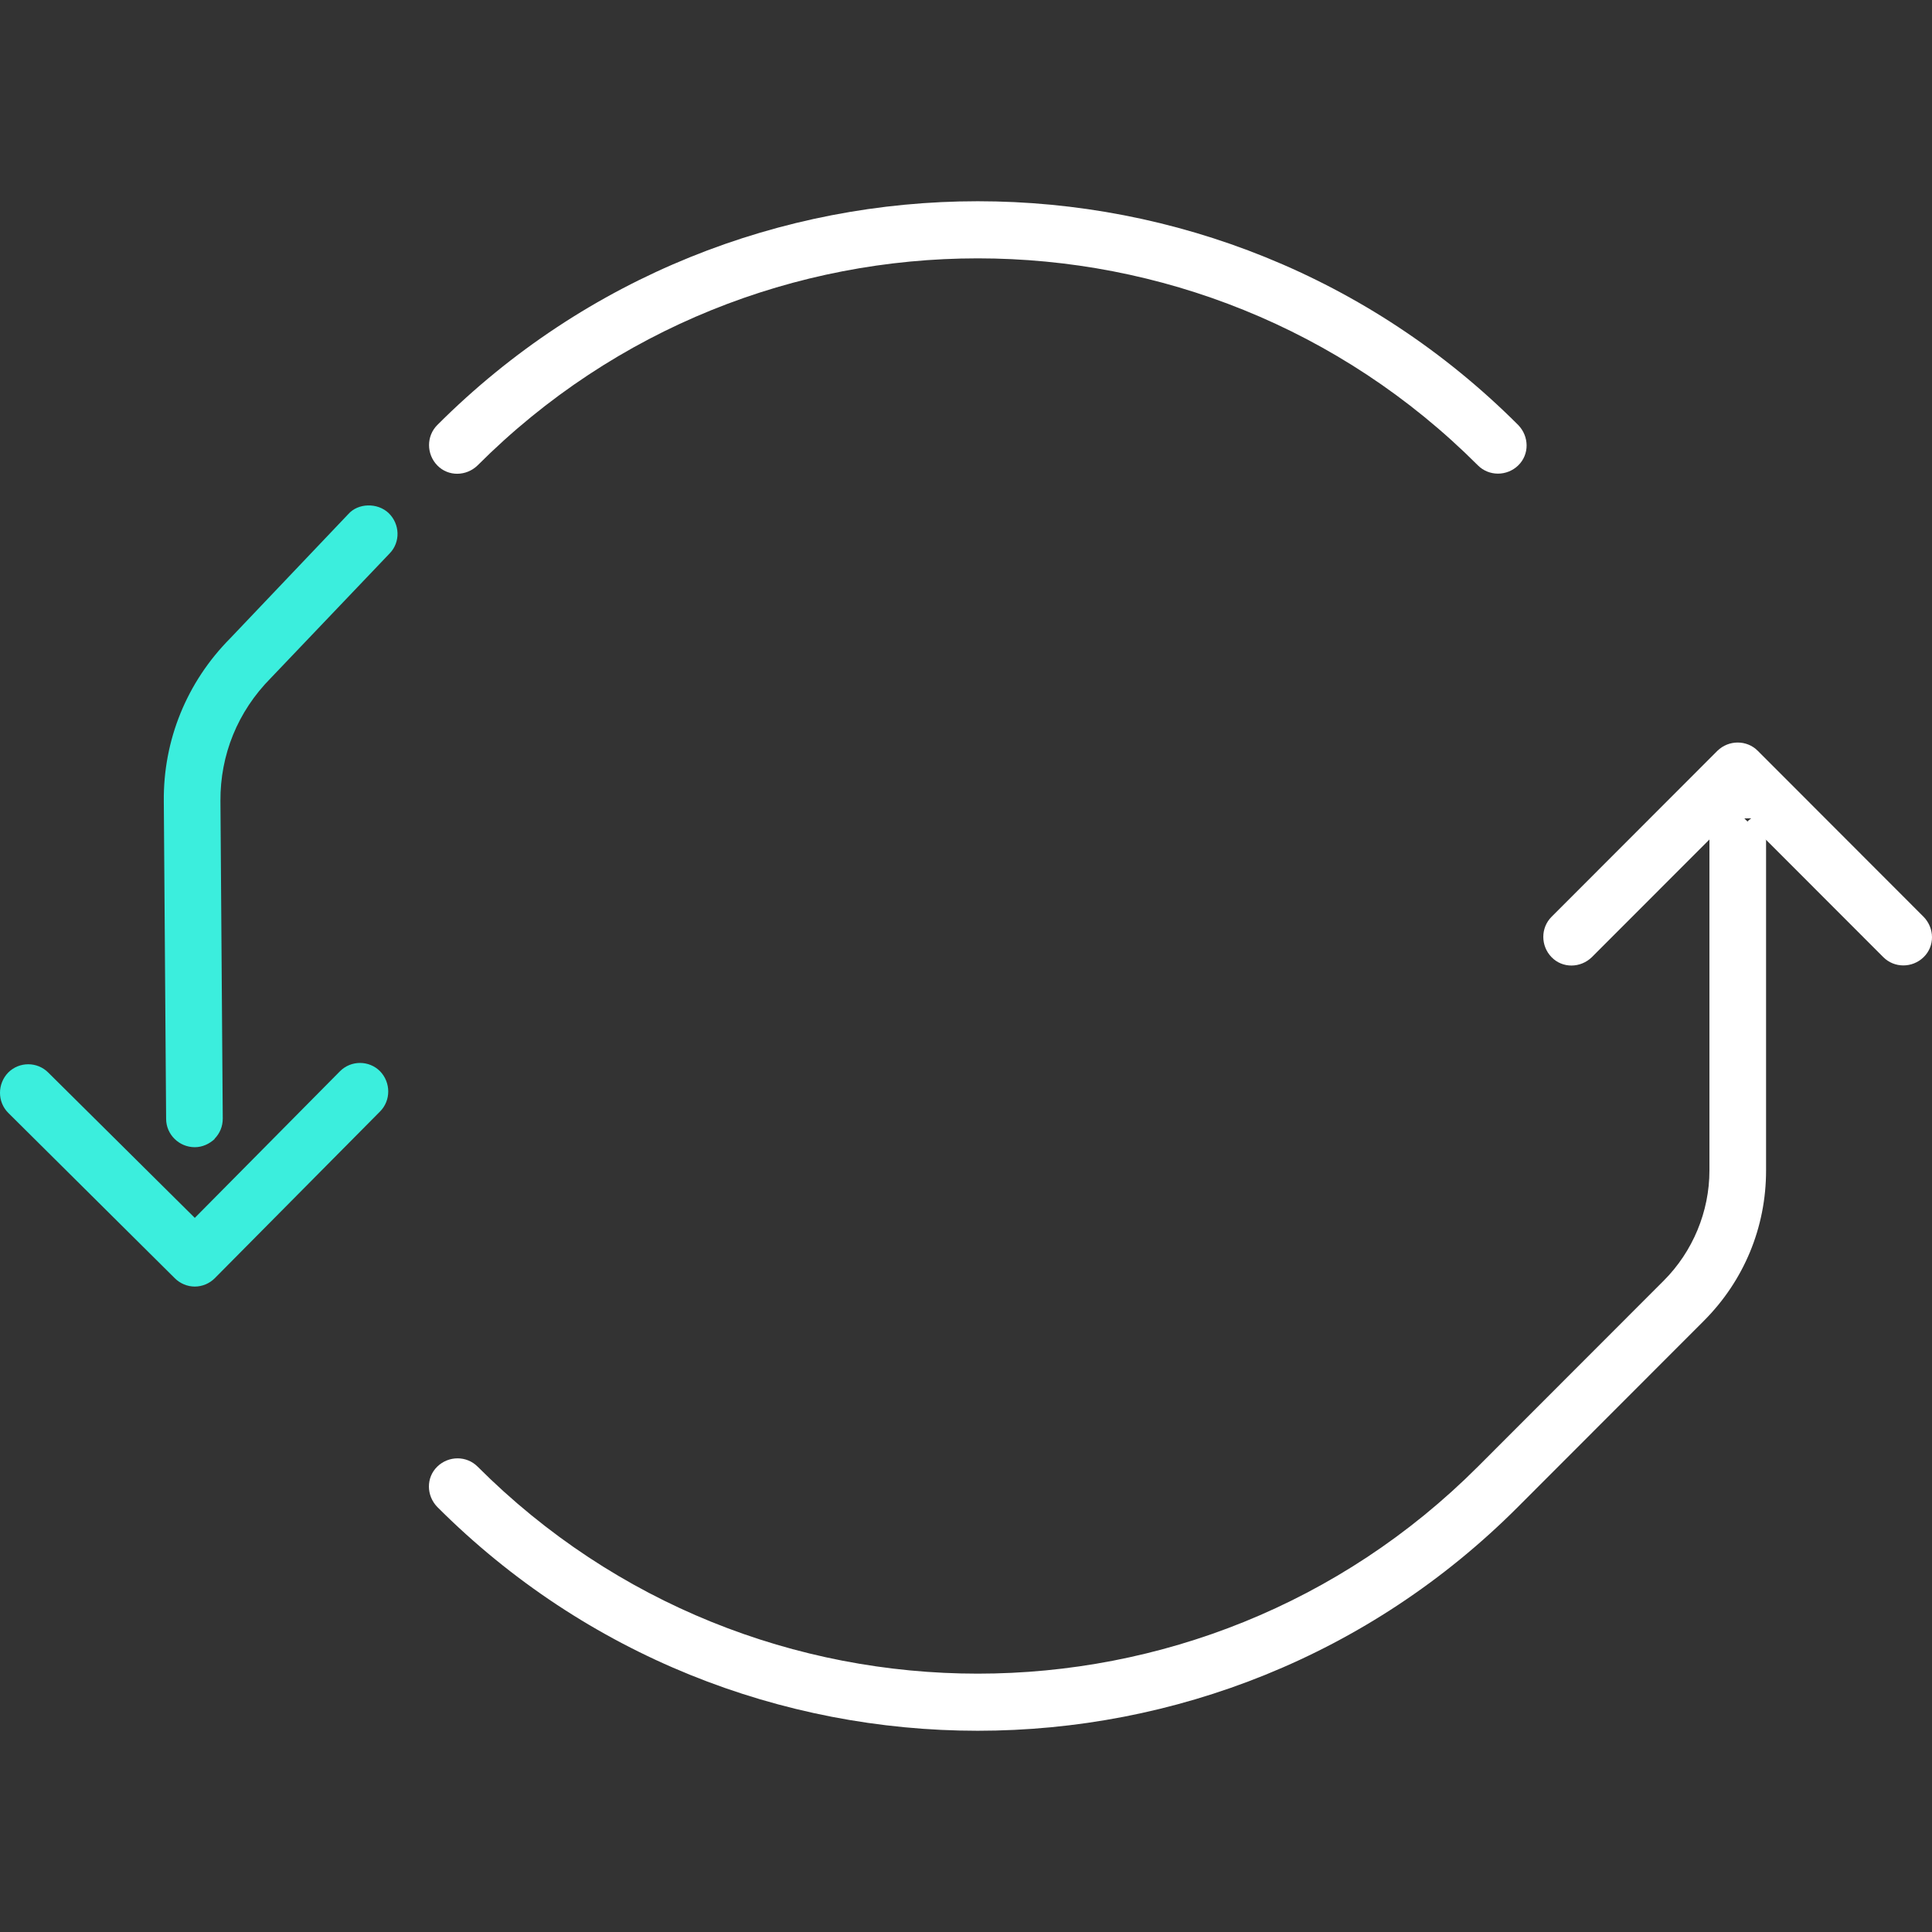
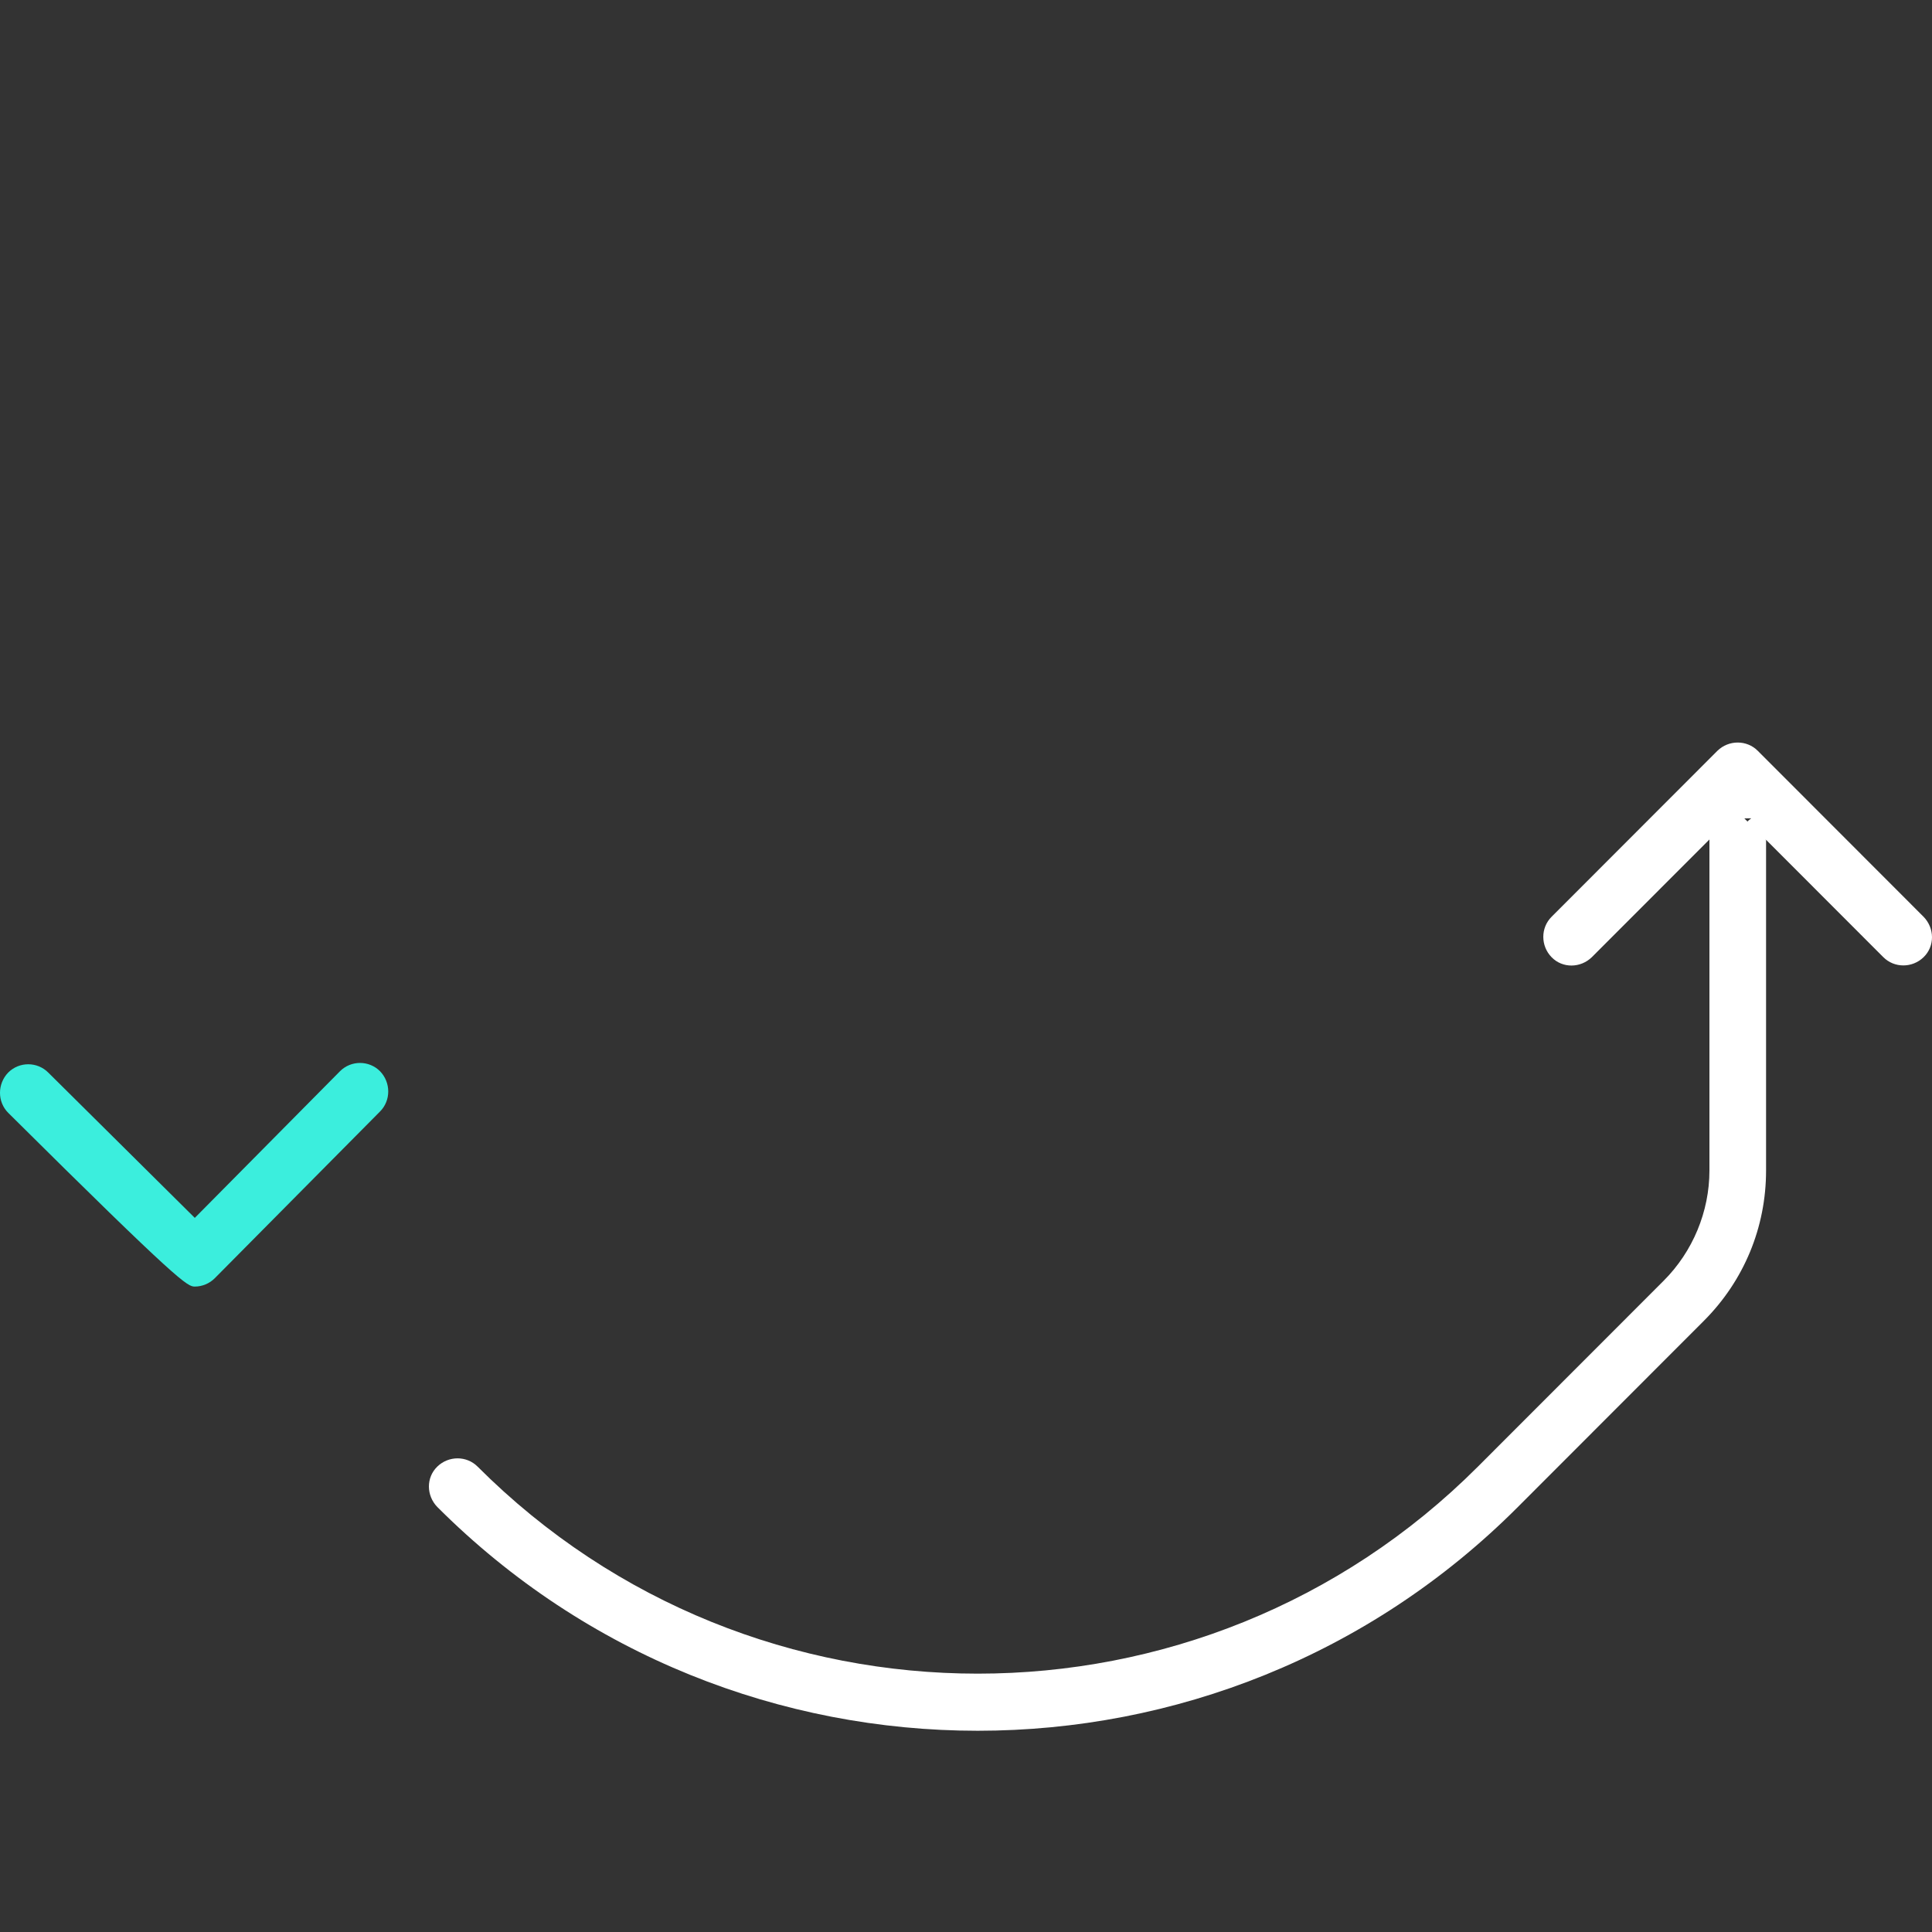
<svg xmlns="http://www.w3.org/2000/svg" width="80" height="80" viewBox="0 0 80 80" fill="none">
  <rect x="0" y="0" width="80" height="80" fill="#333333" stroke="none" />
-   <path d="M18.107 17.6C17.652 18.056 17.652 18.801 18.107 19.271C18.562 19.74 19.307 19.726 19.776 19.271C31.197 7.84 49.777 7.84 61.198 19.271C61.653 19.726 62.398 19.726 62.867 19.271C63.336 18.815 63.322 18.07 62.867 17.6C50.522 5.244 30.452 5.244 18.107 17.6Z" fill="white" />
  <path d="M70.784 34.747V48.47C70.784 50.168 70.095 51.824 68.895 53.026L61.198 60.729C49.777 72.16 31.197 72.16 19.776 60.729C19.321 60.273 18.576 60.273 18.107 60.729C17.638 61.185 17.652 61.93 18.107 62.4C30.452 74.756 50.522 74.756 62.853 62.4L70.55 54.696C72.219 53.026 73.129 50.817 73.129 48.47V34.788L71.929 33.587L70.77 34.747H70.784Z" fill="white" />
-   <path d="M8.88 47.158C9.1 46.937 9.224 46.647 9.224 46.316L9.128 33.173C9.114 31.254 9.845 29.459 11.211 28.079L16.135 22.915C16.59 22.446 16.562 21.701 16.093 21.245C15.624 20.803 14.825 20.831 14.424 21.286L9.528 26.436C7.735 28.244 6.755 30.647 6.783 33.187L6.879 46.33C6.879 46.979 7.417 47.503 8.066 47.503C8.383 47.503 8.673 47.365 8.893 47.158H8.88Z" fill="#3BEEDD" />
-   <path d="M8.893 52.929L15.735 46.026C16.19 45.571 16.19 44.825 15.735 44.356C15.28 43.9 14.535 43.9 14.08 44.356L8.066 50.43L1.997 44.411C1.541 43.955 0.797 43.955 0.341 44.411C-0.114 44.88 -0.114 45.626 0.341 46.081L7.238 52.929C7.459 53.15 7.762 53.274 8.066 53.274C8.369 53.274 8.673 53.15 8.893 52.929Z" fill="#3BEEDD" />
+   <path d="M8.893 52.929L15.735 46.026C16.19 45.571 16.19 44.825 15.735 44.356C15.28 43.9 14.535 43.9 14.08 44.356L8.066 50.43L1.997 44.411C1.541 43.955 0.797 43.955 0.341 44.411C-0.114 44.88 -0.114 45.626 0.341 46.081C7.459 53.15 7.762 53.274 8.066 53.274C8.369 53.274 8.673 53.15 8.893 52.929Z" fill="#3BEEDD" />
  <path d="M71.115 31.088L64.246 37.964C63.791 38.419 63.791 39.165 64.246 39.634C64.701 40.103 65.446 40.09 65.915 39.634L70.798 34.747L71.667 34.444C71.667 33.795 71.574 33.889 72.222 33.889C72.871 33.889 72.222 33.795 72.222 34.444L73.143 34.788L77.984 39.634C78.44 40.09 79.184 40.09 79.653 39.634C80.122 39.178 80.109 38.433 79.653 37.964L72.784 31.088C72.329 30.633 71.584 30.633 71.115 31.088Z" fill="white" />
</svg>